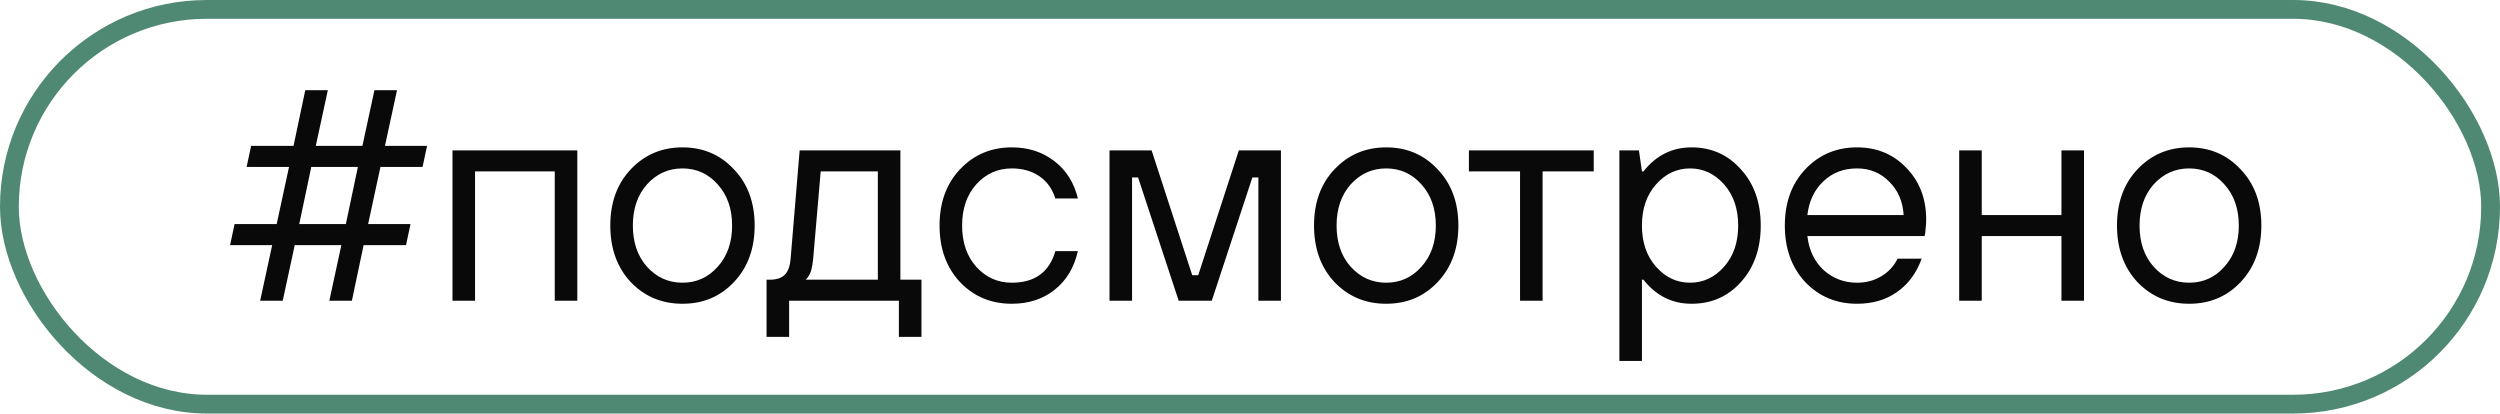
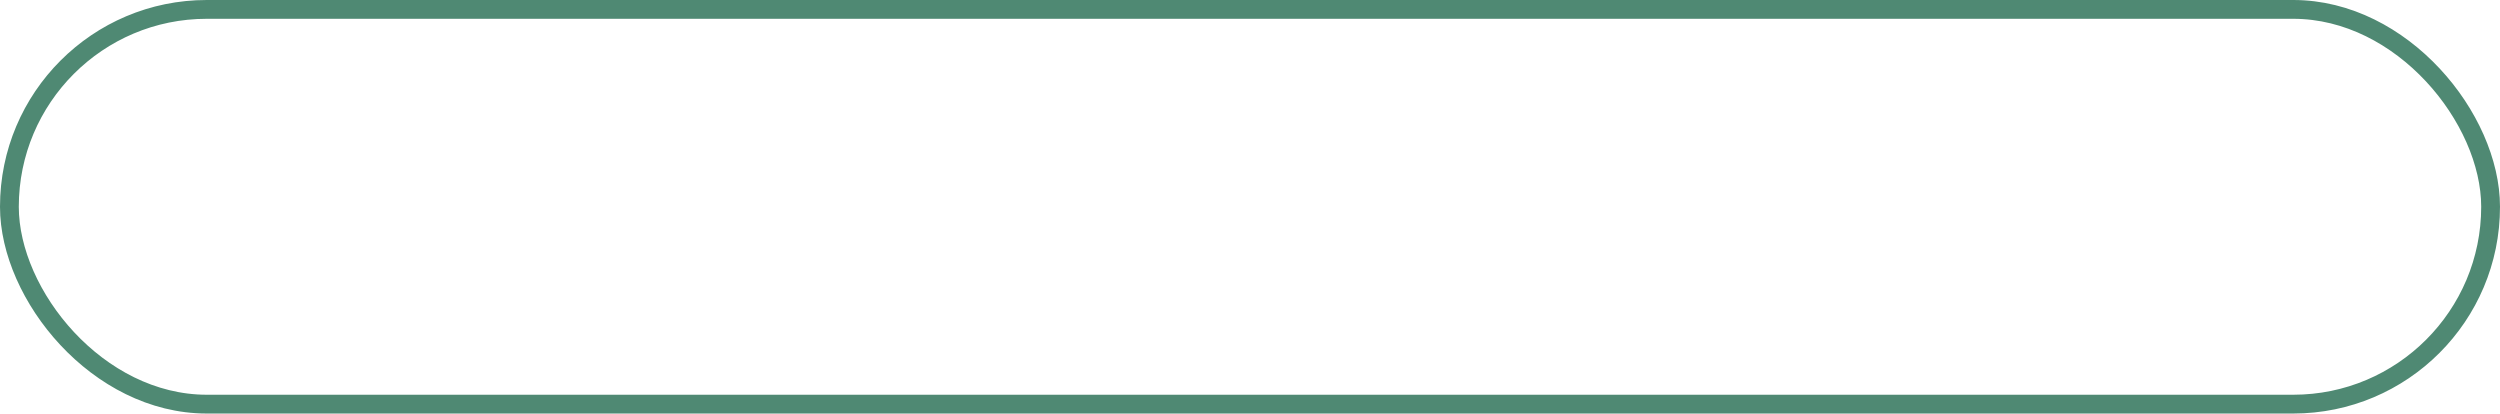
<svg xmlns="http://www.w3.org/2000/svg" width="133" height="22" viewBox="0 0 133 22" fill="none">
  <rect x="0.5" y="0.5" width="132" height="21" rx="10.5" stroke="#4F8973" />
-   <path d="M13.84 16L14.48 13.04H12.24L12.48 11.92H14.72L15.376 8.88H13.12L13.36 7.76H15.616L16.24 4.8H17.44L16.8 7.76H19.28L19.92 4.8H21.12L20.48 7.76H22.72L22.48 8.88H20.24L19.584 11.92H21.84L21.6 13.04H19.344L18.72 16H17.52L18.16 13.04H15.68L15.04 16H13.84ZM15.92 11.92H18.4L19.04 8.88H16.56L15.92 11.92ZM24.073 16V8H30.713V16H29.513V9.12H25.273V16H24.073ZM39.044 15.008C38.319 15.776 37.407 16.16 36.308 16.16C35.209 16.16 34.292 15.776 33.556 15.008C32.831 14.229 32.468 13.227 32.468 12C32.468 10.773 32.831 9.776 33.556 9.008C34.292 8.229 35.209 7.84 36.308 7.84C37.407 7.84 38.319 8.229 39.044 9.008C39.78 9.776 40.148 10.773 40.148 12C40.148 13.227 39.78 14.229 39.044 15.008ZM34.42 14.192C34.932 14.757 35.562 15.04 36.308 15.04C37.055 15.04 37.679 14.757 38.18 14.192C38.692 13.627 38.948 12.896 38.948 12C38.948 11.104 38.692 10.373 38.18 9.808C37.679 9.243 37.055 8.96 36.308 8.96C35.562 8.96 34.932 9.243 34.42 9.808C33.919 10.373 33.668 11.104 33.668 12C33.668 12.896 33.919 13.627 34.42 14.192ZM40.781 17.92V14.88H40.941C41.304 14.88 41.571 14.795 41.741 14.624C41.923 14.453 42.029 14.165 42.061 13.76L42.541 8H47.901V14.88H49.021V17.92H47.821V16H41.981V17.92H40.781ZM42.861 14.88H46.701V9.12H43.661L43.261 13.76C43.219 14.197 43.144 14.496 43.037 14.656C42.995 14.741 42.936 14.816 42.861 14.88ZM56.144 13.36H57.344C57.141 14.245 56.725 14.933 56.096 15.424C55.477 15.915 54.72 16.16 53.824 16.16C52.725 16.16 51.808 15.776 51.072 15.008C50.346 14.229 49.984 13.227 49.984 12C49.984 10.773 50.346 9.776 51.072 9.008C51.808 8.229 52.725 7.84 53.824 7.84C54.709 7.84 55.466 8.085 56.096 8.576C56.725 9.056 57.141 9.717 57.344 10.56H56.144C55.984 10.048 55.701 9.653 55.296 9.376C54.89 9.099 54.4 8.96 53.824 8.96C53.077 8.96 52.448 9.243 51.936 9.808C51.434 10.373 51.184 11.104 51.184 12C51.184 12.896 51.434 13.627 51.936 14.192C52.448 14.757 53.077 15.04 53.824 15.04C55.05 15.04 55.824 14.48 56.144 13.36ZM59.026 16V8H61.266L63.426 14.64H63.746L65.906 8H68.146V16H66.946V9.44H66.626L64.466 16H62.706L60.546 9.44H60.226V16H59.026ZM76.482 15.008C75.756 15.776 74.844 16.16 73.746 16.16C72.647 16.16 71.73 15.776 70.994 15.008C70.268 14.229 69.906 13.227 69.906 12C69.906 10.773 70.268 9.776 70.994 9.008C71.73 8.229 72.647 7.84 73.746 7.84C74.844 7.84 75.756 8.229 76.482 9.008C77.218 9.776 77.586 10.773 77.586 12C77.586 13.227 77.218 14.229 76.482 15.008ZM71.858 14.192C72.37 14.757 72.999 15.04 73.746 15.04C74.492 15.04 75.116 14.757 75.618 14.192C76.13 13.627 76.386 12.896 76.386 12C76.386 11.104 76.13 10.373 75.618 9.808C75.116 9.243 74.492 8.96 73.746 8.96C72.999 8.96 72.37 9.243 71.858 9.808C71.356 10.373 71.106 11.104 71.106 12C71.106 12.896 71.356 13.627 71.858 14.192ZM80.866 16V9.12H78.146V8H84.786V9.12H82.066V16H80.866ZM86.151 19.2V8H87.191L87.351 9.12H87.431C88.103 8.267 88.957 7.84 89.991 7.84C91.047 7.84 91.922 8.229 92.615 9.008C93.319 9.776 93.671 10.773 93.671 12C93.671 13.227 93.319 14.229 92.615 15.008C91.922 15.776 91.047 16.16 89.991 16.16C88.957 16.16 88.103 15.733 87.431 14.88H87.351V19.2H86.151ZM88.103 14.192C88.605 14.757 89.207 15.04 89.911 15.04C90.615 15.04 91.218 14.757 91.719 14.192C92.221 13.627 92.471 12.896 92.471 12C92.471 11.104 92.221 10.373 91.719 9.808C91.218 9.243 90.615 8.96 89.911 8.96C89.207 8.96 88.605 9.243 88.103 9.808C87.602 10.373 87.351 11.104 87.351 12C87.351 12.896 87.602 13.627 88.103 14.192ZM100.953 13.76H102.233C101.955 14.528 101.518 15.12 100.921 15.536C100.334 15.952 99.624 16.16 98.793 16.16C97.694 16.16 96.776 15.776 96.04 15.008C95.315 14.229 94.953 13.227 94.953 12C94.953 10.773 95.315 9.776 96.04 9.008C96.776 8.229 97.694 7.84 98.793 7.84C99.849 7.84 100.723 8.203 101.417 8.928C102.121 9.653 102.473 10.571 102.473 11.68C102.473 11.851 102.457 12.08 102.425 12.368L102.392 12.56H96.153C96.238 13.307 96.526 13.909 97.016 14.368C97.518 14.816 98.11 15.04 98.793 15.04C99.272 15.04 99.699 14.928 100.073 14.704C100.457 14.48 100.75 14.165 100.953 13.76ZM96.153 11.44H101.273C101.23 10.715 100.974 10.123 100.505 9.664C100.046 9.195 99.475 8.96 98.793 8.96C98.078 8.96 97.481 9.189 97.001 9.648C96.52 10.107 96.238 10.704 96.153 11.44ZM104.229 16V8H105.429V11.44H109.669V8H110.869V16H109.669V12.56H105.429V16H104.229ZM119.2 15.008C118.475 15.776 117.563 16.16 116.464 16.16C115.366 16.16 114.448 15.776 113.712 15.008C112.987 14.229 112.624 13.227 112.624 12C112.624 10.773 112.987 9.776 113.712 9.008C114.448 8.229 115.366 7.84 116.464 7.84C117.563 7.84 118.475 8.229 119.2 9.008C119.936 9.776 120.304 10.773 120.304 12C120.304 13.227 119.936 14.229 119.2 15.008ZM114.576 14.192C115.088 14.757 115.718 15.04 116.464 15.04C117.211 15.04 117.835 14.757 118.336 14.192C118.848 13.627 119.104 12.896 119.104 12C119.104 11.104 118.848 10.373 118.336 9.808C117.835 9.243 117.211 8.96 116.464 8.96C115.718 8.96 115.088 9.243 114.576 9.808C114.075 10.373 113.824 11.104 113.824 12C113.824 12.896 114.075 13.627 114.576 14.192Z" fill="#090909" />
</svg>